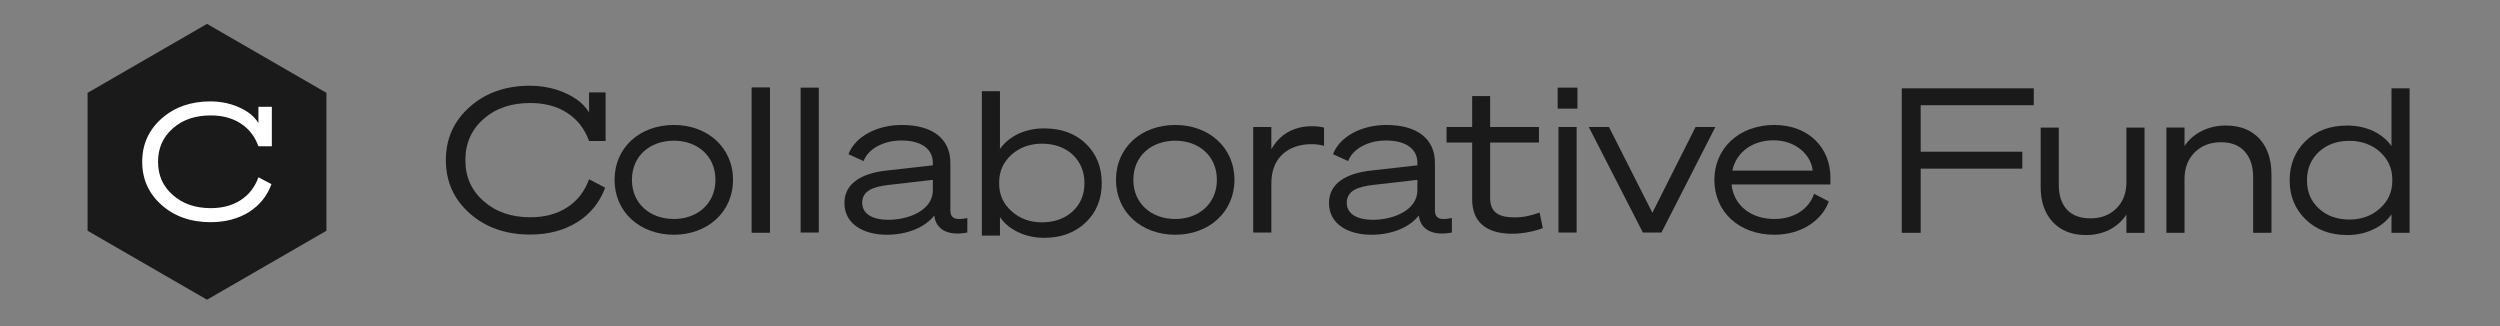
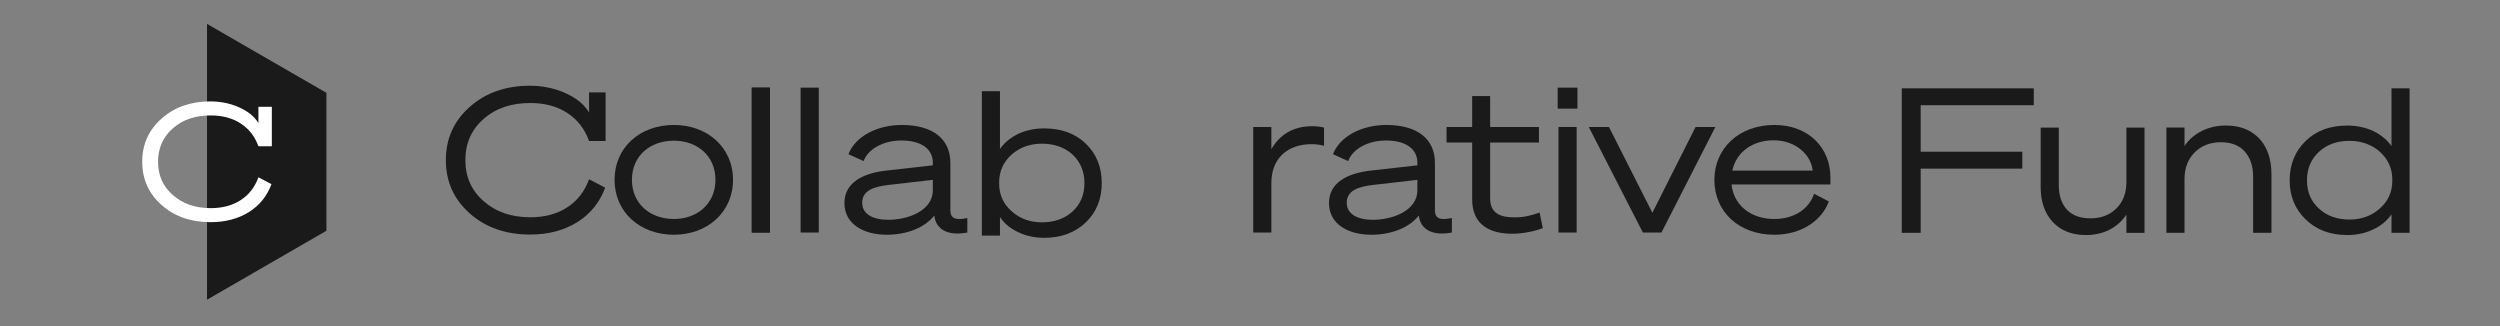
<svg xmlns="http://www.w3.org/2000/svg" width="314" height="41" viewBox="0 0 314 41" fill="none">
  <rect x="0" y="0" width="314" height="41" fill="#808080" stroke="none" />
-   <path d="M26 3L11 11.661V28.982L26 37.642L41 28.982V11.661L26 3Z" fill="#1A1A1A" />
+   <path d="M26 3V28.982L26 37.642L41 28.982V11.661L26 3Z" fill="#1A1A1A" />
  <path d="M30.223 15.502C29.178 14.825 27.927 14.498 26.471 14.498C24.524 14.498 22.945 15.03 21.715 16.117C20.465 17.204 19.85 18.618 19.85 20.32C19.85 22.021 20.465 23.416 21.715 24.502C22.945 25.589 24.524 26.142 26.471 26.142C27.927 26.142 29.178 25.814 30.223 25.138C31.269 24.461 32.007 23.518 32.458 22.267L34.098 23.129C33.544 24.625 32.602 25.794 31.269 26.634C29.916 27.475 28.317 27.905 26.451 27.905C23.97 27.905 21.92 27.188 20.301 25.753C18.681 24.318 17.861 22.514 17.861 20.32C17.861 18.126 18.681 16.322 20.301 14.887C21.92 13.452 23.97 12.734 26.451 12.734C28.317 12.734 29.998 13.299 31.19 14.127C31.723 14.497 32.119 14.919 32.458 15.451V13.415H34.143V18.371H32.461L32.458 18.372C32.007 17.122 31.269 16.179 30.223 15.502Z" fill="white" />
  <path d="M241.238 21.18H254.003V19.056H241.238V13.217H255.444V11.094H238.862V29.243H241.238V21.18Z" fill="#1A1A1A" />
  <path d="M267.076 16.023V22.848C267.076 24.239 266.671 25.326 265.837 26.16C265.003 26.994 263.916 27.424 262.576 27.424C261.287 27.424 260.301 27.07 259.619 26.337C258.936 25.604 258.582 24.567 258.582 23.228V16.023H256.307V23.48C256.307 25.326 256.813 26.792 257.824 27.879C258.835 28.966 260.225 29.522 261.995 29.522C263.082 29.522 264.068 29.294 264.927 28.865C265.786 28.435 266.494 27.803 267.076 26.969V29.244H269.351V16.023H267.076Z" fill="#1A1A1A" />
  <path d="M274.375 29.239V22.489C274.375 21.099 274.805 19.987 275.664 19.128C276.498 18.293 277.611 17.864 278.95 17.864C280.24 17.864 281.225 18.243 281.933 19.026C282.641 19.81 282.995 20.872 282.995 22.237V29.239H285.295V21.883C285.295 20.012 284.79 18.521 283.778 17.409C282.742 16.322 281.352 15.766 279.582 15.766C278.47 15.766 277.459 15.993 276.549 16.448C275.639 16.903 274.906 17.535 274.375 18.344V16.018H272.1V29.239H274.375Z" fill="#1A1A1A" />
  <path d="M294.811 29.521C295.999 29.521 297.086 29.294 298.072 28.814C299.058 28.358 299.816 27.727 300.372 26.918V29.243H302.647V11.094H300.372V18.349C299.816 17.565 299.058 16.933 298.072 16.453C297.086 15.998 295.999 15.77 294.811 15.77C292.663 15.77 290.944 16.402 289.604 17.691C288.264 18.98 287.582 20.649 287.582 22.646C287.582 24.643 288.264 26.286 289.604 27.575C290.944 28.864 292.663 29.521 294.811 29.521ZM300.474 22.722C300.474 24.112 299.943 25.275 298.906 26.185C297.87 27.12 296.581 27.575 295.089 27.575C293.547 27.575 292.258 27.12 291.272 26.21C290.261 25.3 289.756 24.112 289.756 22.646C289.756 21.18 290.261 19.992 291.272 19.056C292.258 18.146 293.547 17.691 295.089 17.691C296.581 17.691 297.87 18.146 298.906 19.056C299.943 19.992 300.474 21.154 300.474 22.545V22.722Z" fill="#1A1A1A" />
  <path d="M222.853 27.506C225.413 27.506 227.238 26.189 227.846 24.338L229.696 25.301C228.91 27.532 226.426 29.483 222.853 29.483C218.468 29.483 215.325 26.645 215.325 22.589C215.325 18.661 218.392 15.695 222.853 15.695C227.187 15.695 229.899 18.585 229.899 22.285V23.172H217.479C217.758 25.808 219.938 27.506 222.853 27.506ZM222.751 17.622C220.191 17.622 218.088 19.041 217.581 21.424H227.668C227.516 19.624 225.717 17.622 222.751 17.622Z" fill="#1A1A1A" />
  <path d="M208.678 29.209H206.346L199.553 15.953H202.088L207.537 26.725L212.961 15.953H215.445L208.678 29.209Z" fill="#1A1A1A" />
  <path d="M195.644 13.644V11.008H198.128V13.644H195.644ZM198.027 15.95V29.206H195.745V15.95H198.027Z" fill="#1A1A1A" />
  <path d="M184.904 25.047V17.9H181.686V15.948H184.904V12.07H187.16V15.948H193.294V17.9H187.16V24.845C187.16 26.72 188.275 27.303 190.278 27.303C191.393 27.303 192.407 27.05 193.37 26.695L193.776 28.646C192.762 29.052 191.266 29.356 189.923 29.356C187.135 29.356 184.904 28.241 184.904 25.047Z" fill="#1A1A1A" />
  <path d="M172.243 29.483C169.278 29.483 166.92 28.115 166.92 25.504C166.92 23.046 169.049 21.778 172.167 21.424L178.022 20.765V20.435C178.022 18.762 176.653 17.647 174.068 17.647C171.812 17.647 169.886 18.712 169.328 20.232L167.427 19.37C168.264 17.14 171.026 15.695 174.119 15.695C177.946 15.695 180.227 17.393 180.227 20.46V26.442C180.227 27.43 180.886 27.709 182.356 27.38V29.205C179.821 29.686 178.453 28.748 178.225 27.202L178.199 27.076C177.008 28.596 174.752 29.483 172.243 29.483ZM178.022 23.907V22.589L172.497 23.223C170.52 23.451 169.151 23.958 169.151 25.479C169.151 26.848 170.444 27.608 172.42 27.608C175.031 27.608 178.022 26.391 178.022 23.907Z" fill="#1A1A1A" />
  <path d="M166.299 16.029V18.31C165.742 18.183 165.387 18.107 164.753 18.107C161.712 18.107 159.684 19.882 159.684 22.974V29.209H157.403V15.953H159.684V18.741C160.672 16.992 162.345 15.852 164.804 15.852C165.412 15.852 165.944 15.928 166.299 16.029Z" fill="#1A1A1A" />
-   <path d="M147.62 15.695C151.828 15.695 155.046 18.509 155.046 22.589C155.046 26.645 151.828 29.483 147.62 29.483C143.362 29.483 140.168 26.645 140.168 22.589C140.168 18.509 143.362 15.695 147.62 15.695ZM147.62 27.506C150.56 27.506 152.841 25.58 152.841 22.589C152.841 19.573 150.56 17.672 147.62 17.672C144.629 17.672 142.348 19.573 142.348 22.589C142.348 25.58 144.629 27.506 147.62 27.506Z" fill="#1A1A1A" />
  <path d="M138.379 22.998C138.379 21.003 137.722 19.335 136.383 18.047C135.044 16.758 133.301 16.127 131.153 16.127C129.966 16.127 128.88 16.354 127.894 16.809C126.909 17.289 126.151 17.921 125.595 18.704V11.453H123.323V29.592H125.595V27.268C126.151 28.076 126.909 28.708 127.894 29.163C128.88 29.642 129.966 29.87 131.153 29.87C133.301 29.87 135.044 29.213 136.383 27.925C137.722 26.636 138.379 24.994 138.379 22.998ZM130.875 18.047C132.416 18.047 133.705 18.502 134.715 19.411C135.701 20.346 136.206 21.533 136.206 22.998C136.206 24.463 135.701 25.651 134.715 26.56C133.705 27.47 132.416 27.925 130.875 27.925C129.385 27.925 128.098 27.47 127.062 26.535C126.026 25.626 125.494 24.464 125.494 23.074V22.897C125.494 21.508 126.026 20.346 127.062 19.411C128.098 18.502 129.385 18.047 130.875 18.047Z" fill="#1A1A1A" />
  <path d="M111.383 29.483C108.418 29.483 106.06 28.115 106.06 25.504C106.06 23.046 108.189 21.778 111.307 21.424L117.162 20.765V20.435C117.162 18.762 115.793 17.647 113.208 17.647C110.952 17.647 109.026 18.712 108.468 20.232L106.567 19.37C107.404 17.14 110.166 15.695 113.259 15.695C117.086 15.695 119.367 17.393 119.367 20.46V26.442C119.367 27.43 120.026 27.709 121.496 27.38V29.205C118.961 29.686 117.593 28.748 117.365 27.202L117.339 27.076C116.148 28.596 113.892 29.483 111.383 29.483ZM117.162 23.907V22.589L111.637 23.223C109.66 23.451 108.291 23.958 108.291 25.479C108.291 26.848 109.584 27.608 111.56 27.608C114.171 27.608 117.162 26.391 117.162 23.907Z" fill="#1A1A1A" />
  <path d="M96.704 11.008V29.206H94.423V11.008H96.704Z" fill="#1A1A1A" />
  <path d="M102.839 11.008V29.206H100.557V11.008H102.839Z" fill="#1A1A1A" />
  <path d="M96.704 11.008V29.206H94.423V11.008H96.704Z" fill="#1A1A1A" />
  <path d="M84.641 15.695C88.848 15.695 92.067 18.509 92.067 22.589C92.067 26.645 88.848 29.483 84.641 29.483C80.383 29.483 77.189 26.645 77.189 22.589C77.189 18.509 80.383 15.695 84.641 15.695ZM84.641 27.506C87.581 27.506 89.862 25.58 89.862 22.589C89.862 19.573 87.581 17.672 84.641 17.672C81.65 17.672 79.369 19.573 79.369 22.589C79.369 25.58 81.65 27.506 84.641 27.506Z" fill="#1A1A1A" />
  <path d="M71.234 14.176C69.945 13.342 68.404 12.938 66.611 12.938C64.21 12.938 62.265 13.595 60.749 14.934C59.208 16.273 58.45 18.016 58.45 20.113C58.45 22.21 59.208 23.928 60.749 25.267C62.265 26.606 64.21 27.288 66.611 27.288C68.404 27.288 69.945 26.884 71.234 26.05C72.522 25.216 73.431 24.054 73.987 22.513L76.008 23.574C75.326 25.418 74.164 26.858 72.522 27.894C70.855 28.93 68.884 29.46 66.585 29.46C63.528 29.46 61.002 28.576 59.006 26.808C57.011 25.039 56 22.816 56 20.113C56 17.41 57.011 15.187 59.006 13.418C61.002 11.65 63.528 10.766 66.585 10.766C68.884 10.766 70.957 11.461 72.424 12.482C73.081 12.938 73.569 13.458 73.987 14.113V11.604H76.063V17.712H73.991L73.987 17.713C73.431 16.172 72.522 15.01 71.234 14.176Z" fill="#1A1A1A" />
</svg>